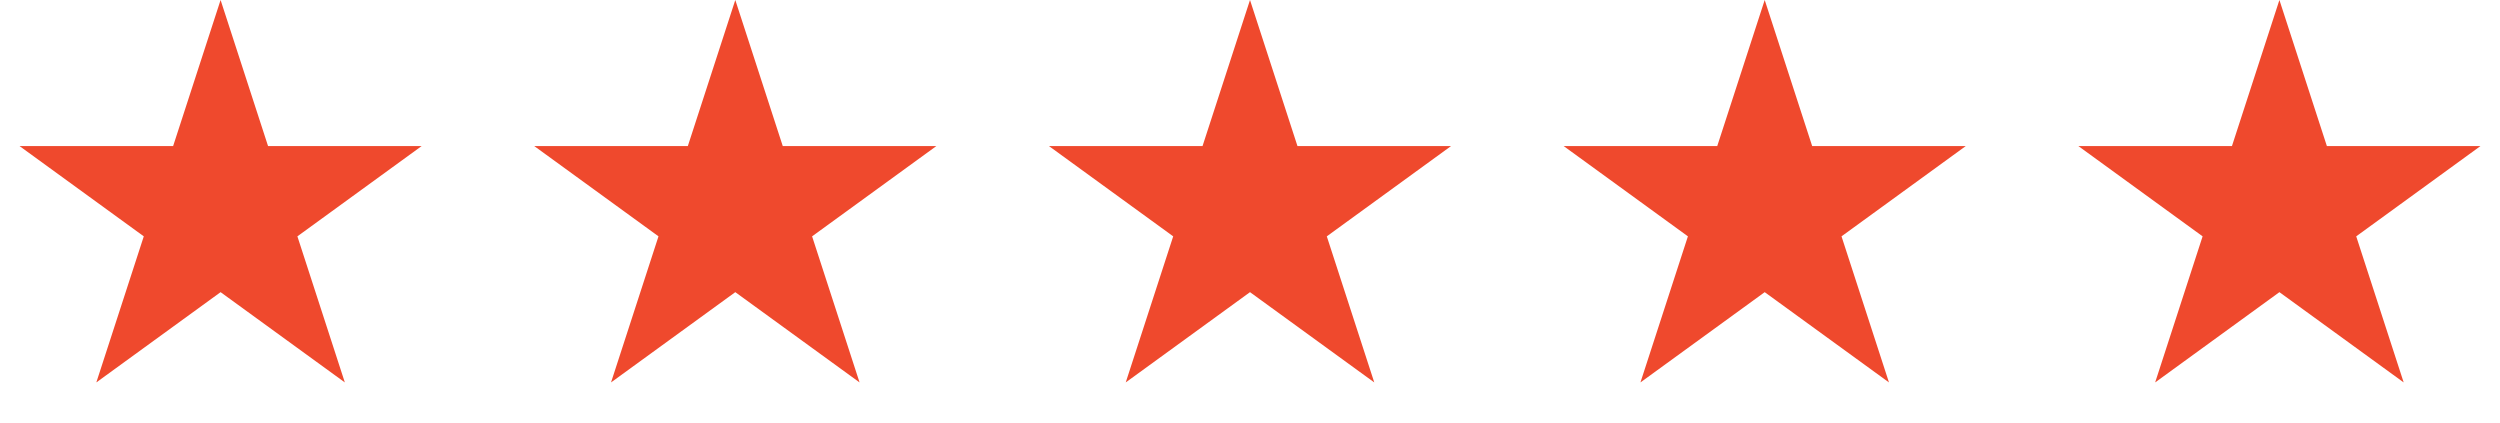
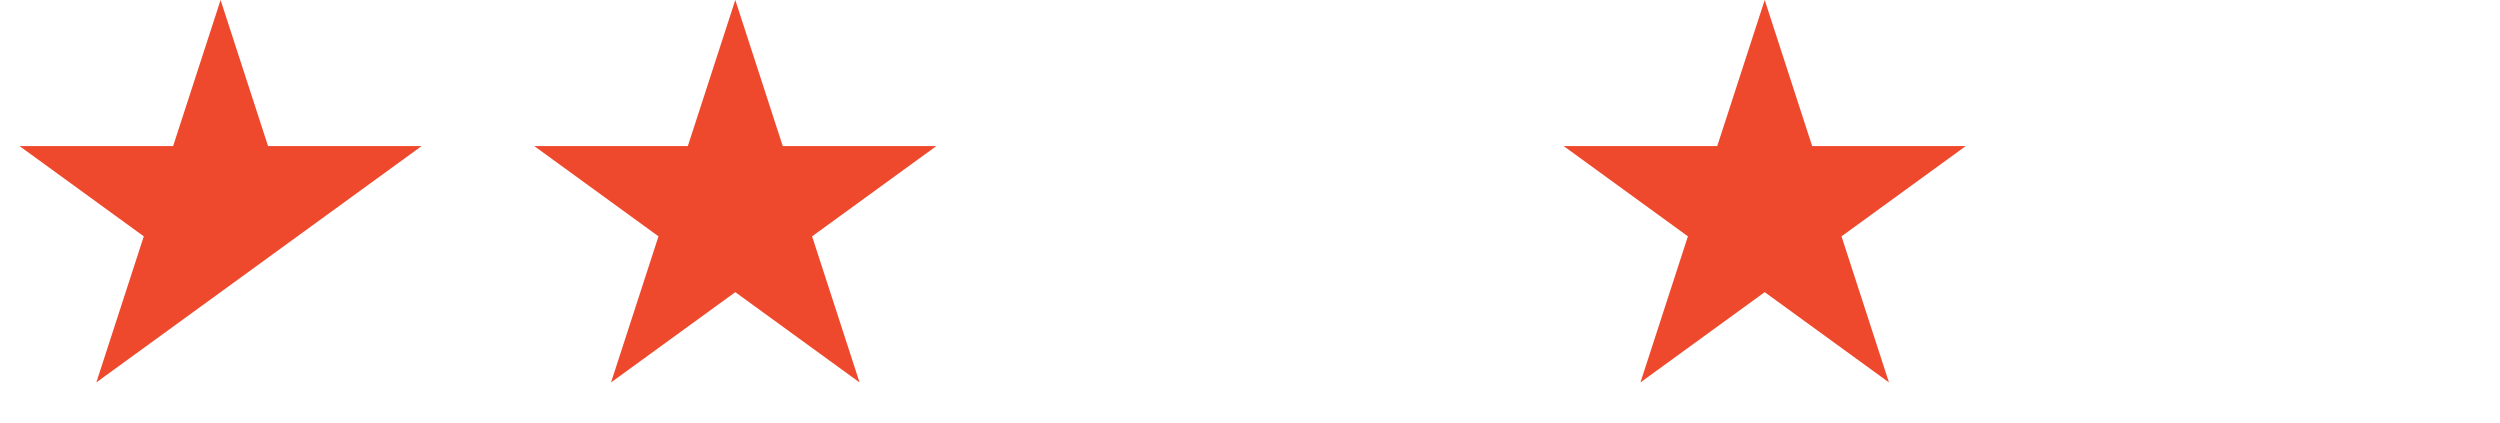
<svg xmlns="http://www.w3.org/2000/svg" width="136" height="23" viewBox="0 0 136 23" fill="none">
-   <path d="M12 0L14.582 7.946H22.937L16.178 12.857L18.759 20.804L12 15.893L5.24 20.804L7.822 12.857L1.063 7.946H9.418L12 0Z" fill="#EF492D" />
+   <path d="M12 0L14.582 7.946H22.937L16.178 12.857L12 15.893L5.24 20.804L7.822 12.857L1.063 7.946H9.418L12 0Z" fill="#EF492D" />
  <path d="M40 0L42.582 7.946H50.937L44.178 12.857L46.76 20.804L40 15.893L33.24 20.804L35.822 12.857L29.063 7.946H37.418L40 0Z" fill="#EF492D" />
-   <path d="M68 0L70.582 7.946H78.937L72.178 12.857L74.76 20.804L68 15.893L61.24 20.804L63.822 12.857L57.063 7.946H65.418L68 0Z" fill="#EF492D" />
  <path d="M96 0L98.582 7.946H106.937L100.178 12.857L102.76 20.804L96 15.893L89.24 20.804L91.822 12.857L85.063 7.946H93.418L96 0Z" fill="#EF492D" />
-   <path d="M124 0L126.582 7.946H134.937L128.178 12.857L130.76 20.804L124 15.893L117.24 20.804L119.822 12.857L113.063 7.946H121.418L124 0Z" fill="#EF492D" />
</svg>